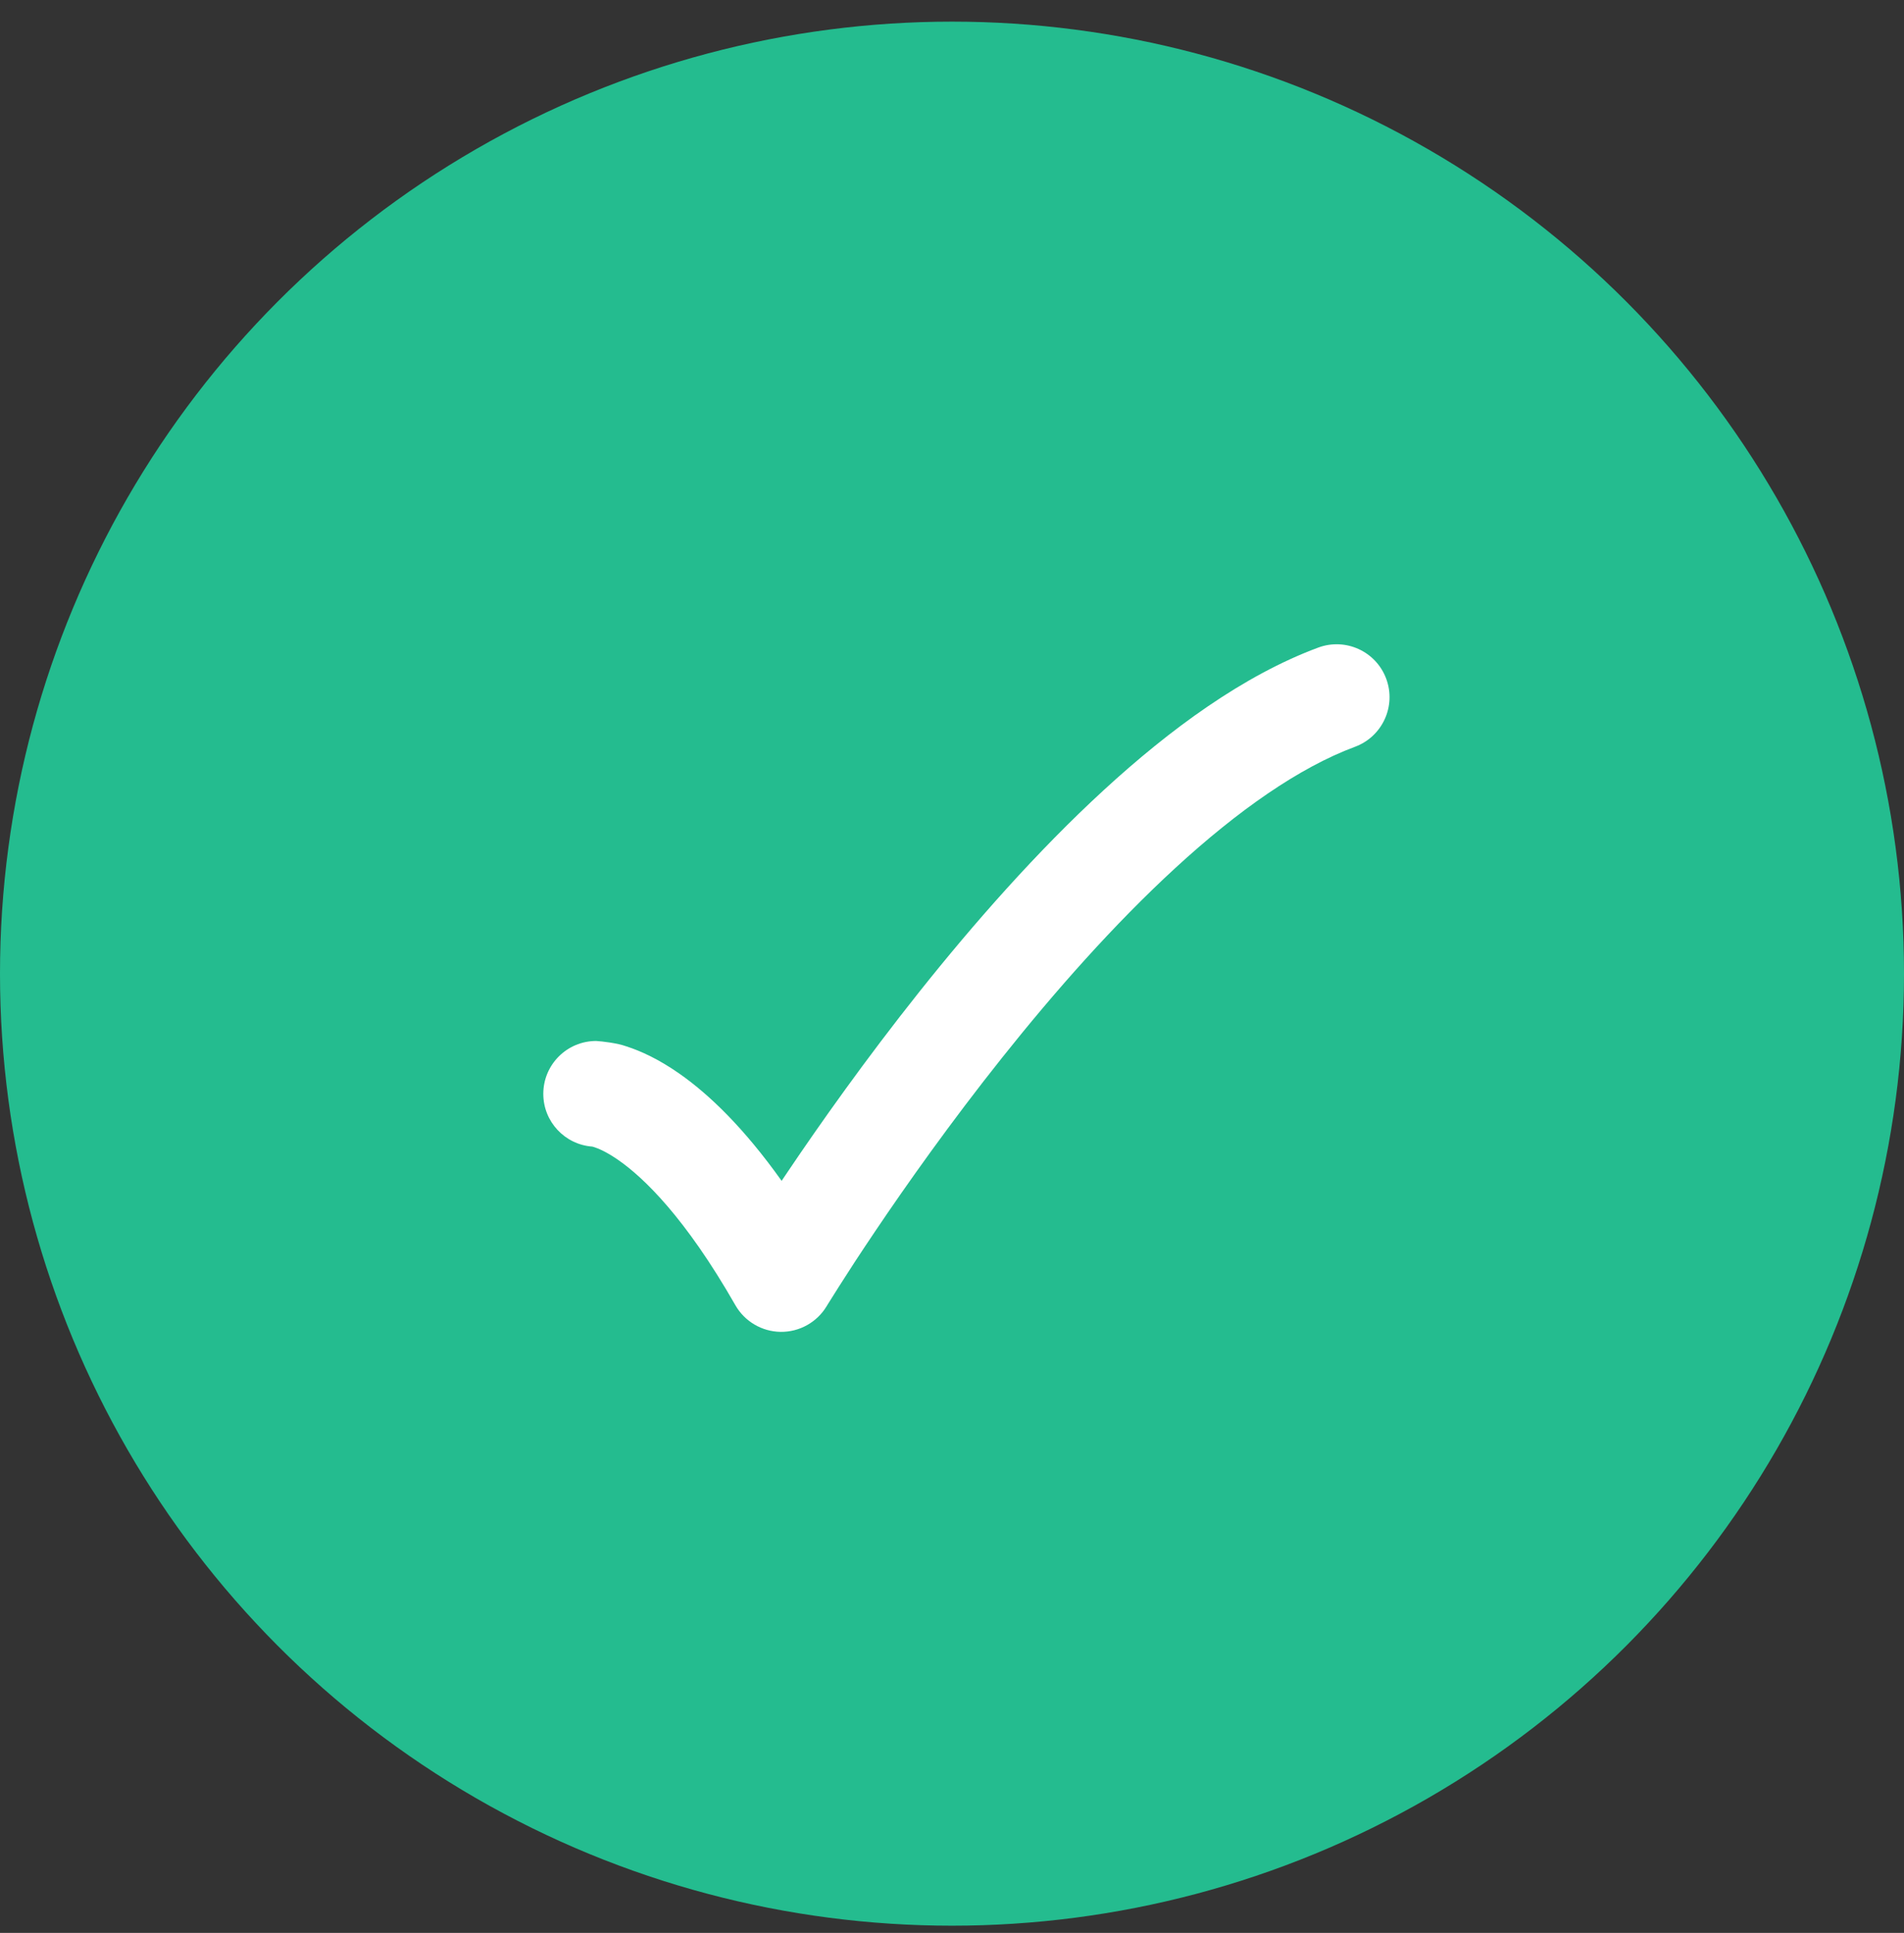
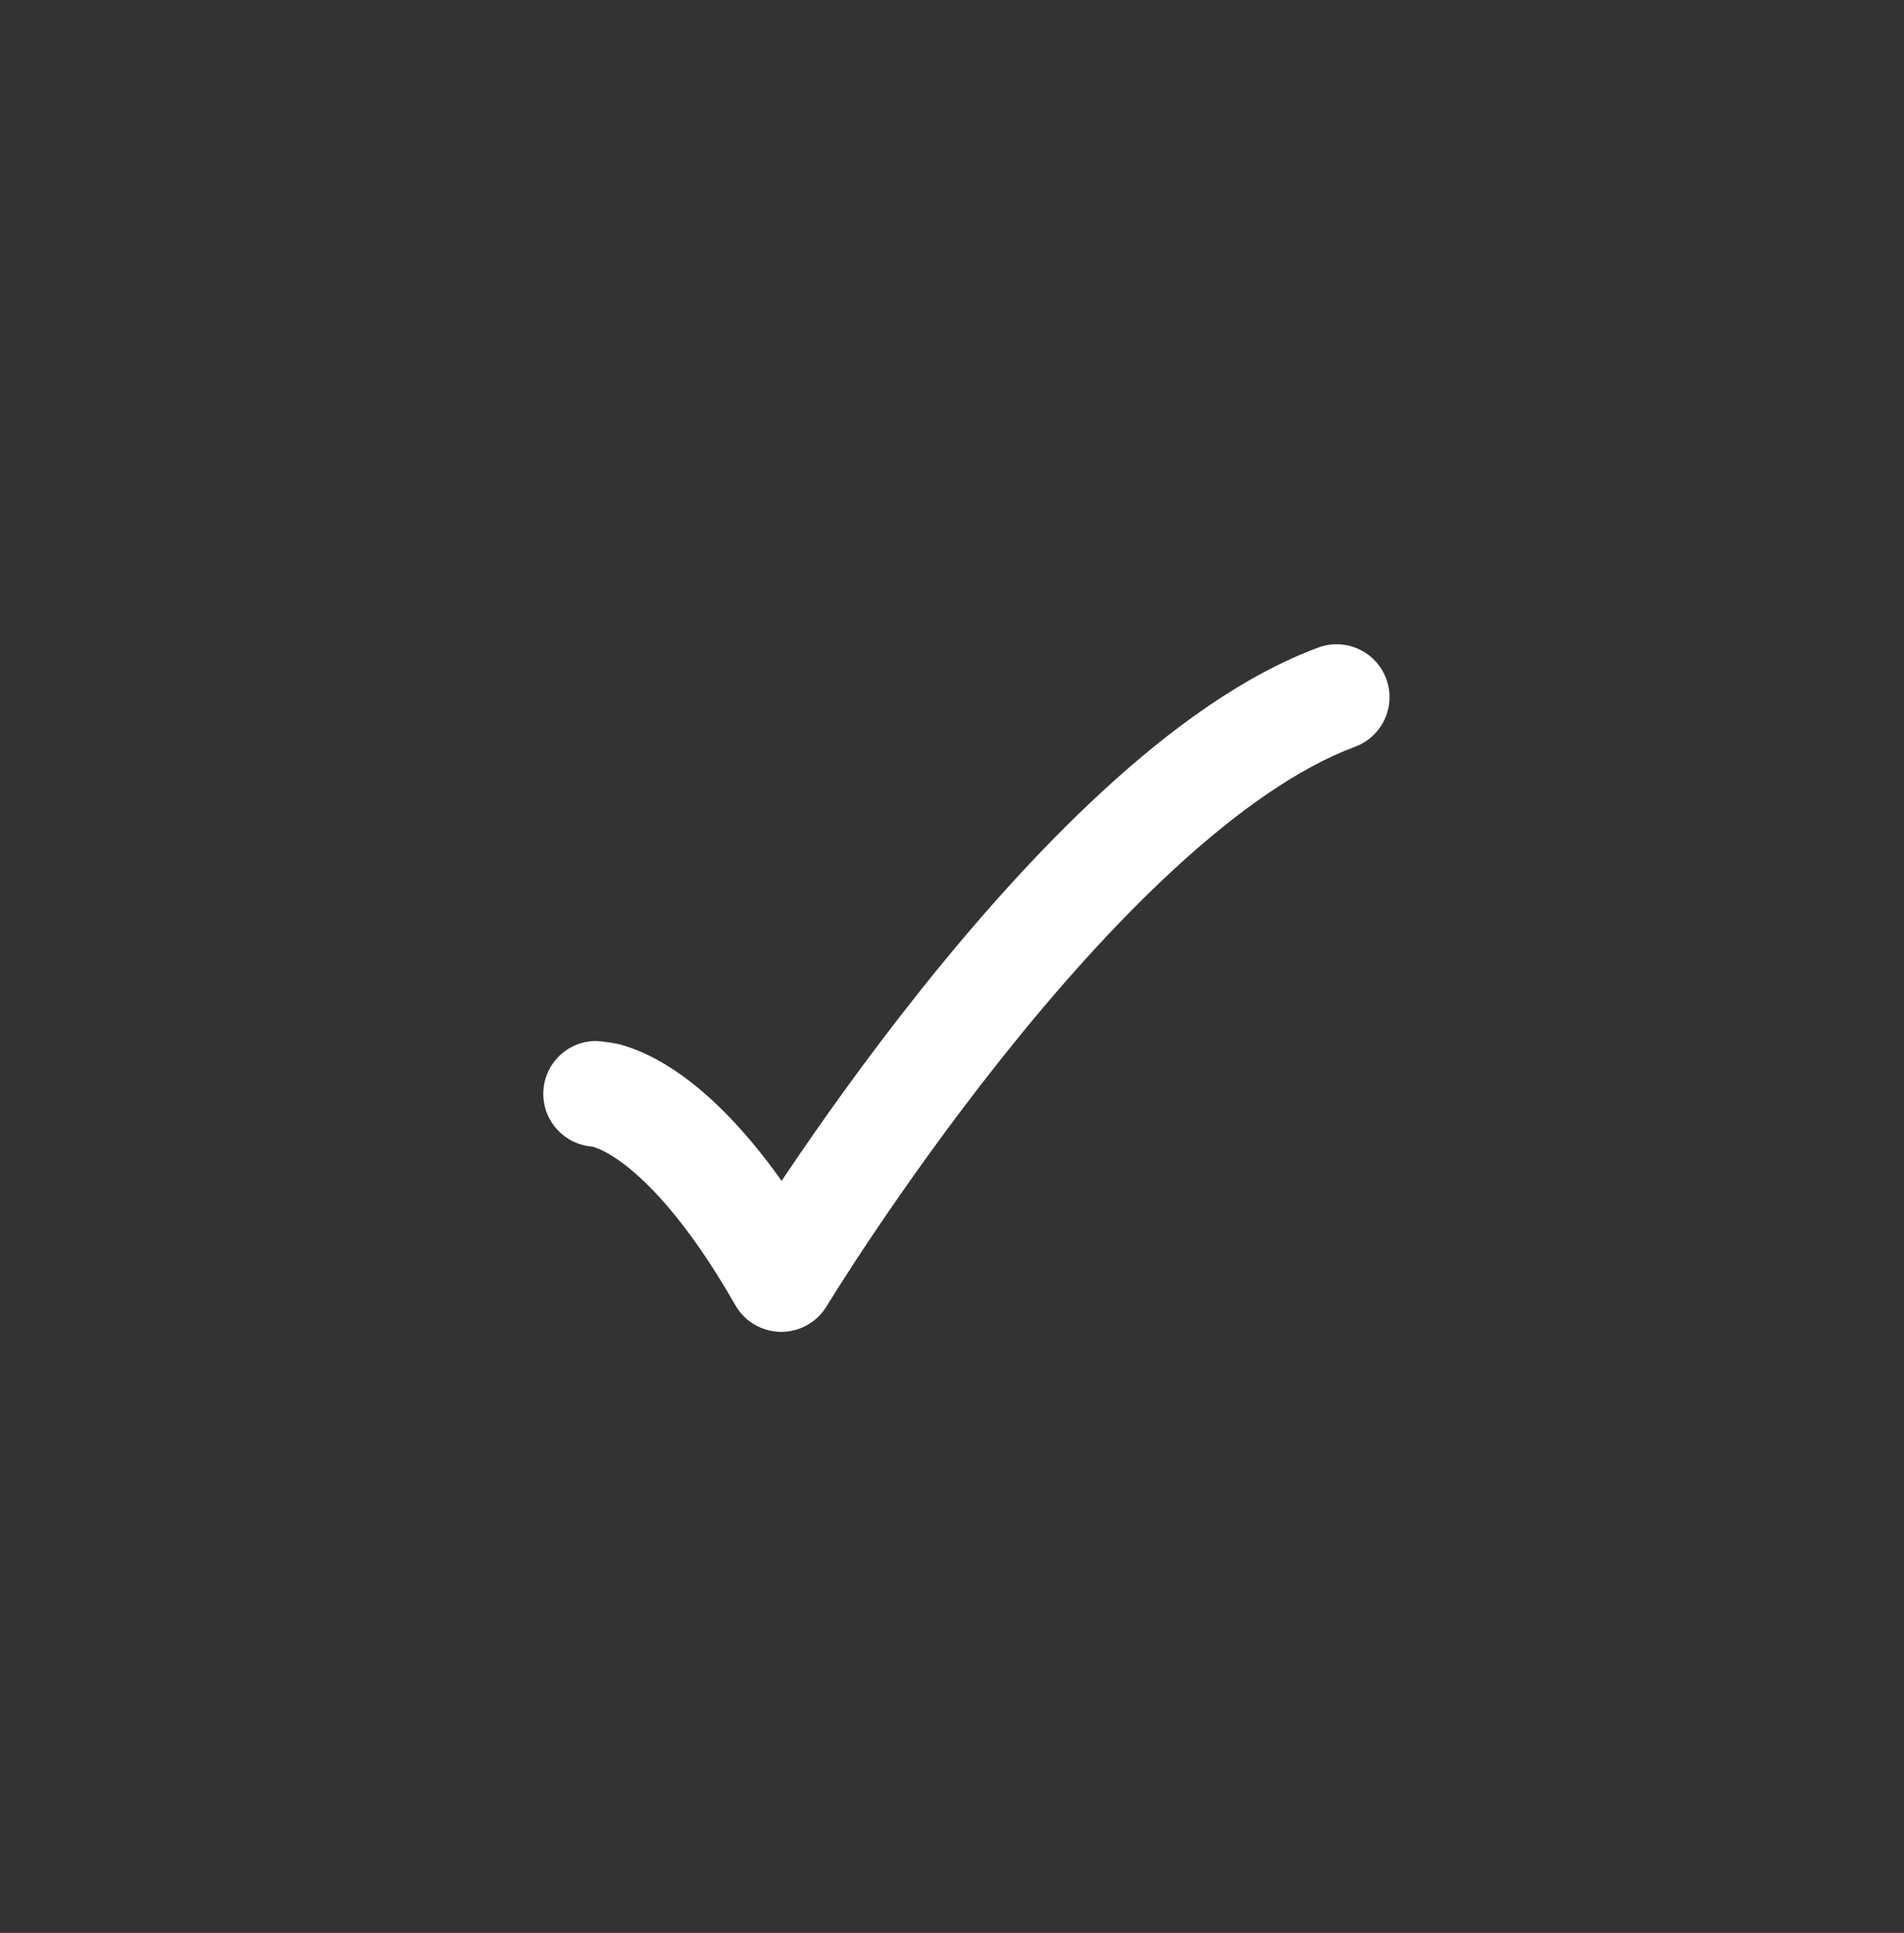
<svg xmlns="http://www.w3.org/2000/svg" width="66" height="67" viewBox="0 0 66 67" fill="none">
  <rect x="0" y="0" width="66" height="67" fill="#333333" stroke="none" />
-   <circle cx="33" cy="33.75" r="33" fill="#24BC8F" />
  <path d="M48.052 23.528C48.404 24.477 47.92 25.532 46.971 25.885C45.029 26.605 42.9 28.104 40.744 30.085C38.608 32.047 36.55 34.384 34.745 36.652C32.943 38.914 31.415 41.079 30.337 42.679C29.799 43.477 29.374 44.133 29.086 44.588C28.941 44.815 28.831 44.991 28.758 45.109L28.675 45.242L28.656 45.275L28.651 45.282C28.315 45.837 27.708 46.174 27.059 46.166C26.41 46.157 25.813 45.806 25.491 45.242C23.751 42.197 22.313 40.825 21.448 40.22C21.018 39.919 20.726 39.804 20.597 39.763C20.567 39.754 20.545 39.748 20.531 39.744C19.582 39.675 18.833 38.883 18.833 37.916C18.833 36.903 19.654 36.083 20.666 36.083C20.883 36.097 21.394 36.155 21.709 36.269C22.211 36.429 22.835 36.715 23.551 37.216C24.577 37.934 25.782 39.087 27.094 40.932C27.16 40.833 27.227 40.733 27.297 40.63C28.412 38.974 29.998 36.727 31.877 34.367C33.752 32.013 35.94 29.519 38.263 27.385C40.566 25.269 43.107 23.407 45.695 22.447C46.645 22.095 47.7 22.579 48.052 23.528Z" fill="white" />
</svg>